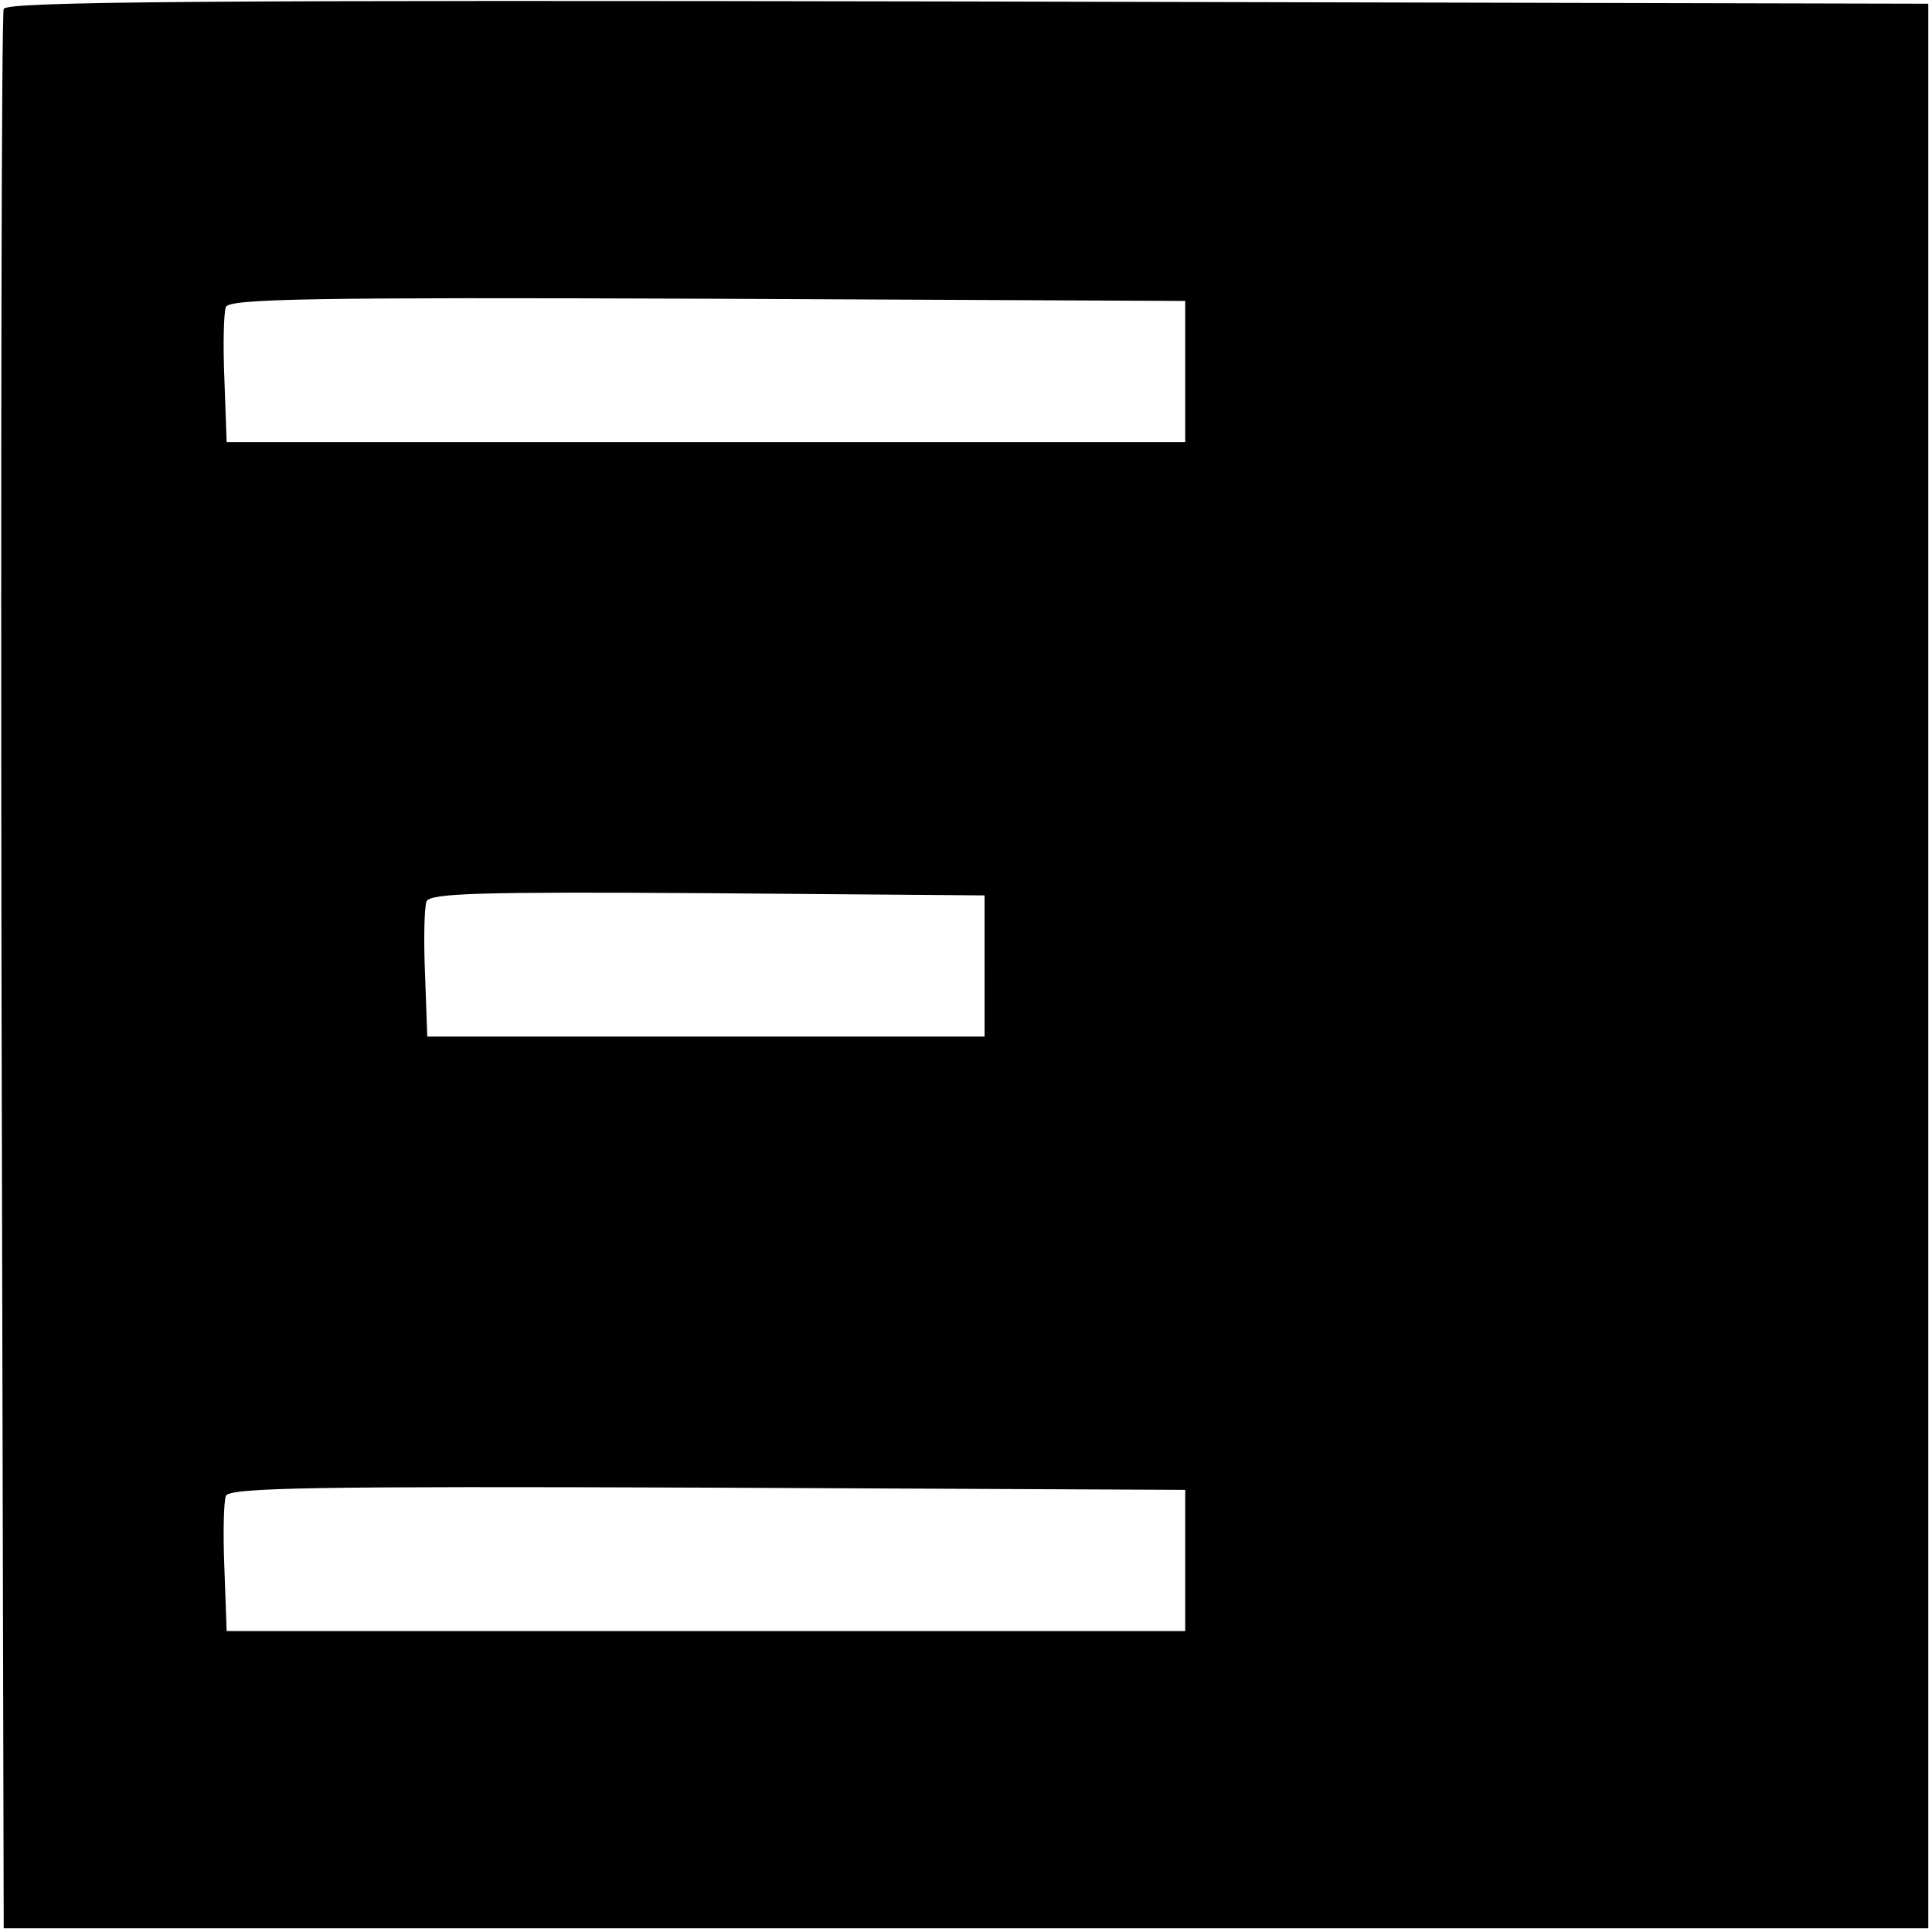
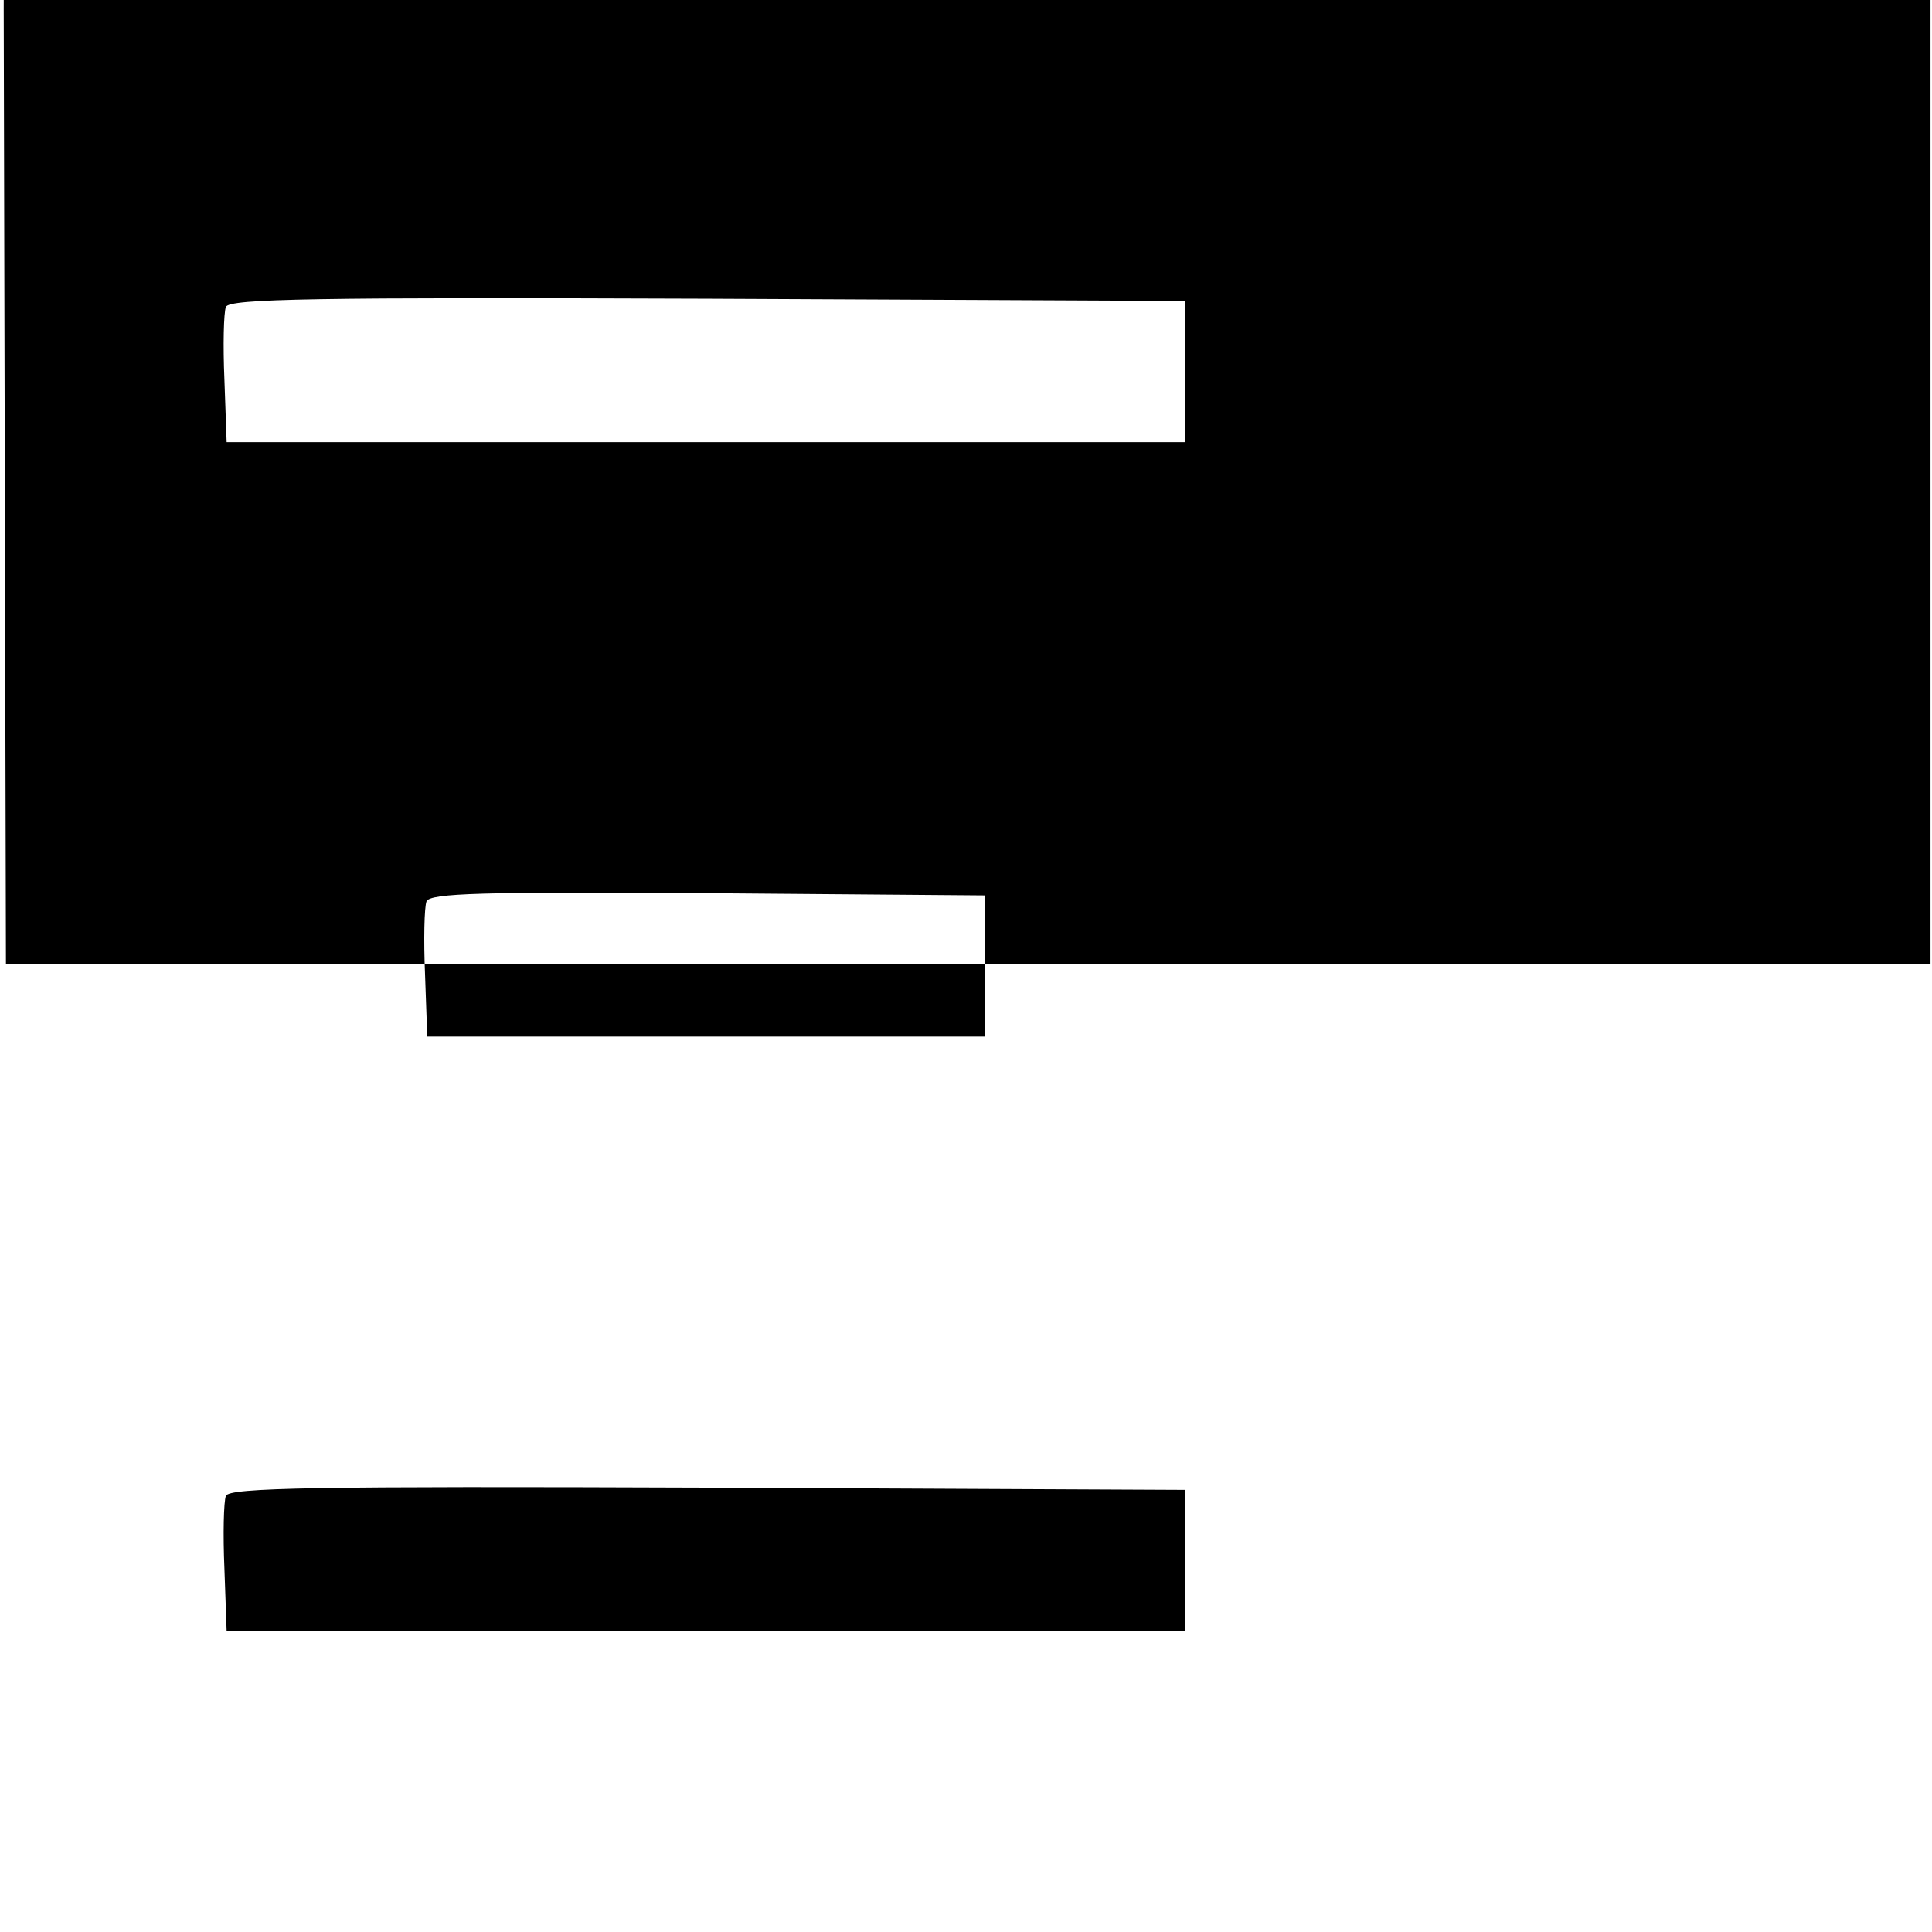
<svg xmlns="http://www.w3.org/2000/svg" version="1.0" width="260pt" height="260pt" viewBox="0 0 260 260" preserveAspectRatio="xMidYMid meet">
  <g transform="translate(0,260) scale(0.1,-0.1)" fill="#000000" stroke="none">
-     <path d="M5 2588 c-3 -7 -4 -591 -3 -1298 l3 -1285 1295 0 1295 0 0 1295 0 1295 -1293 3 c-1029 2 -1294 0 -1297 -10z m1590 -488 l0 -95 -645 0 -645 0 -3 84 c-2 46 -1 90 2 98 5 11 118 13 648 11 l643 -3 0 -95z m-270 -800 l0 -95 -375 0 -375 0 -3 84 c-2 46 -1 90 2 98 5 11 73 13 378 11 l373 -3 0 -95z m270 -800 l0 -95 -645 0 -645 0 -3 84 c-2 46 -1 90 2 98 5 11 118 13 648 11 l643 -3 0 -95z" />
+     <path d="M5 2588 l3 -1285 1295 0 1295 0 0 1295 0 1295 -1293 3 c-1029 2 -1294 0 -1297 -10z m1590 -488 l0 -95 -645 0 -645 0 -3 84 c-2 46 -1 90 2 98 5 11 118 13 648 11 l643 -3 0 -95z m-270 -800 l0 -95 -375 0 -375 0 -3 84 c-2 46 -1 90 2 98 5 11 73 13 378 11 l373 -3 0 -95z m270 -800 l0 -95 -645 0 -645 0 -3 84 c-2 46 -1 90 2 98 5 11 118 13 648 11 l643 -3 0 -95z" />
  </g>
</svg>